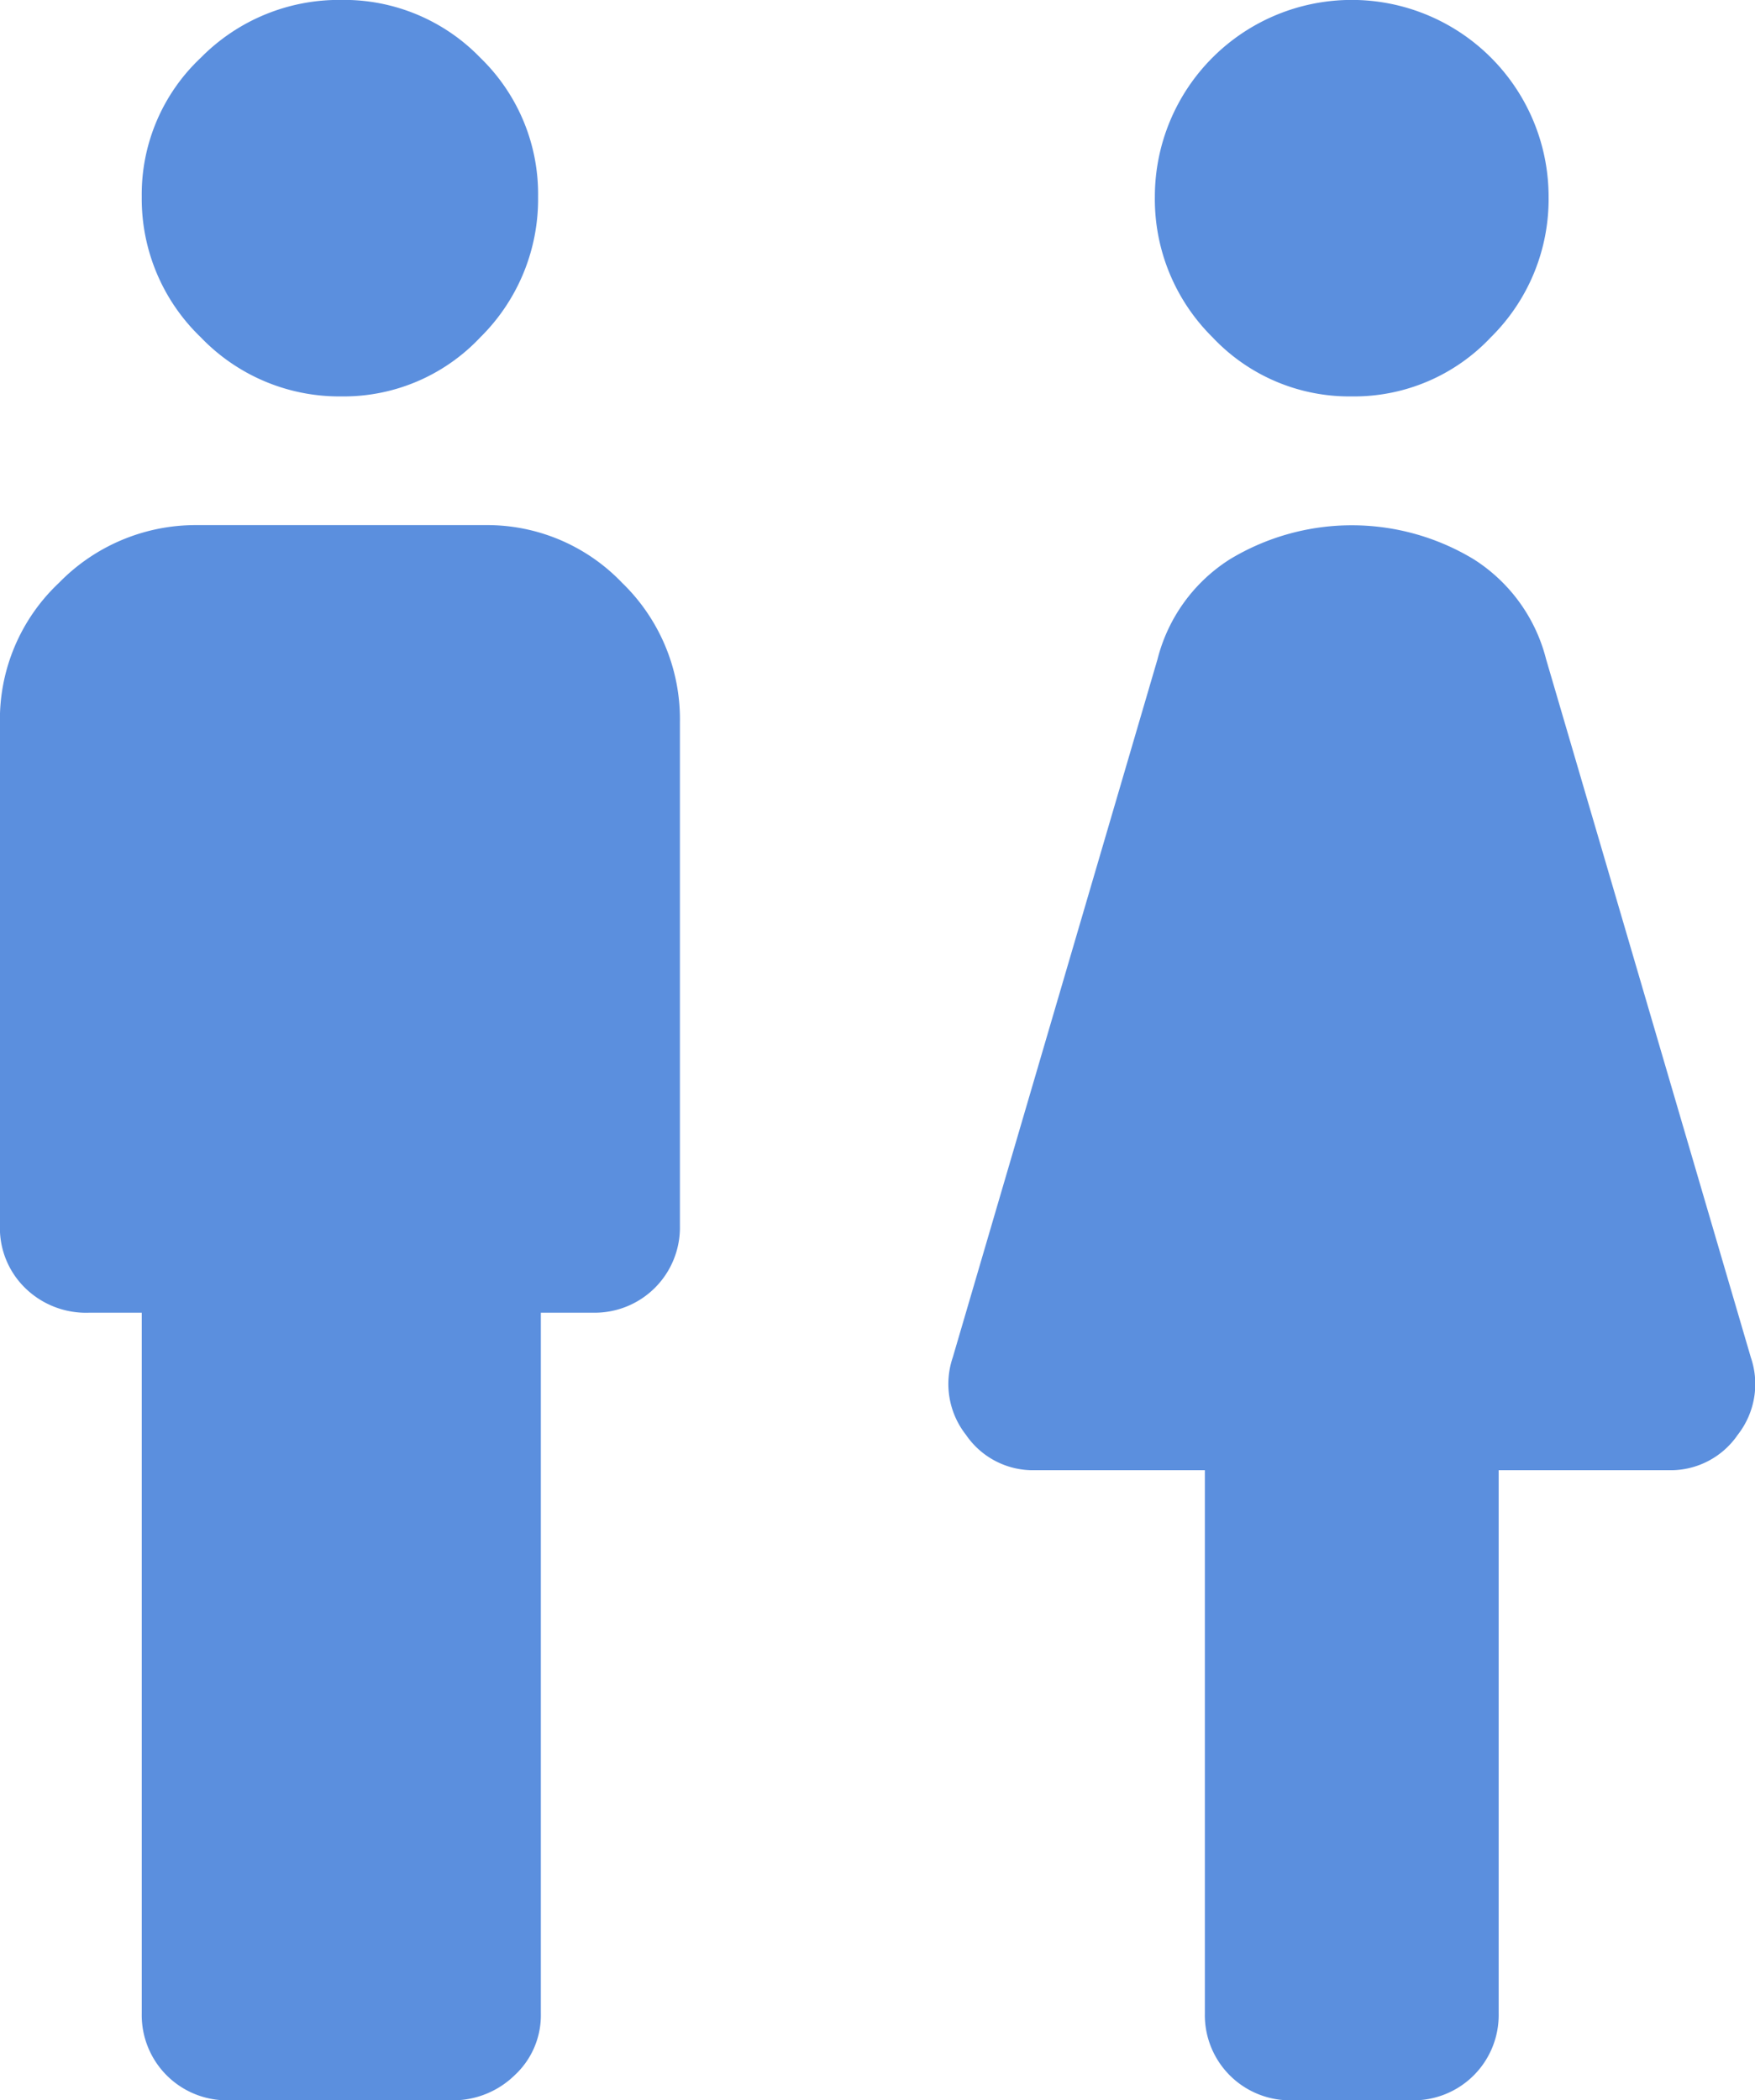
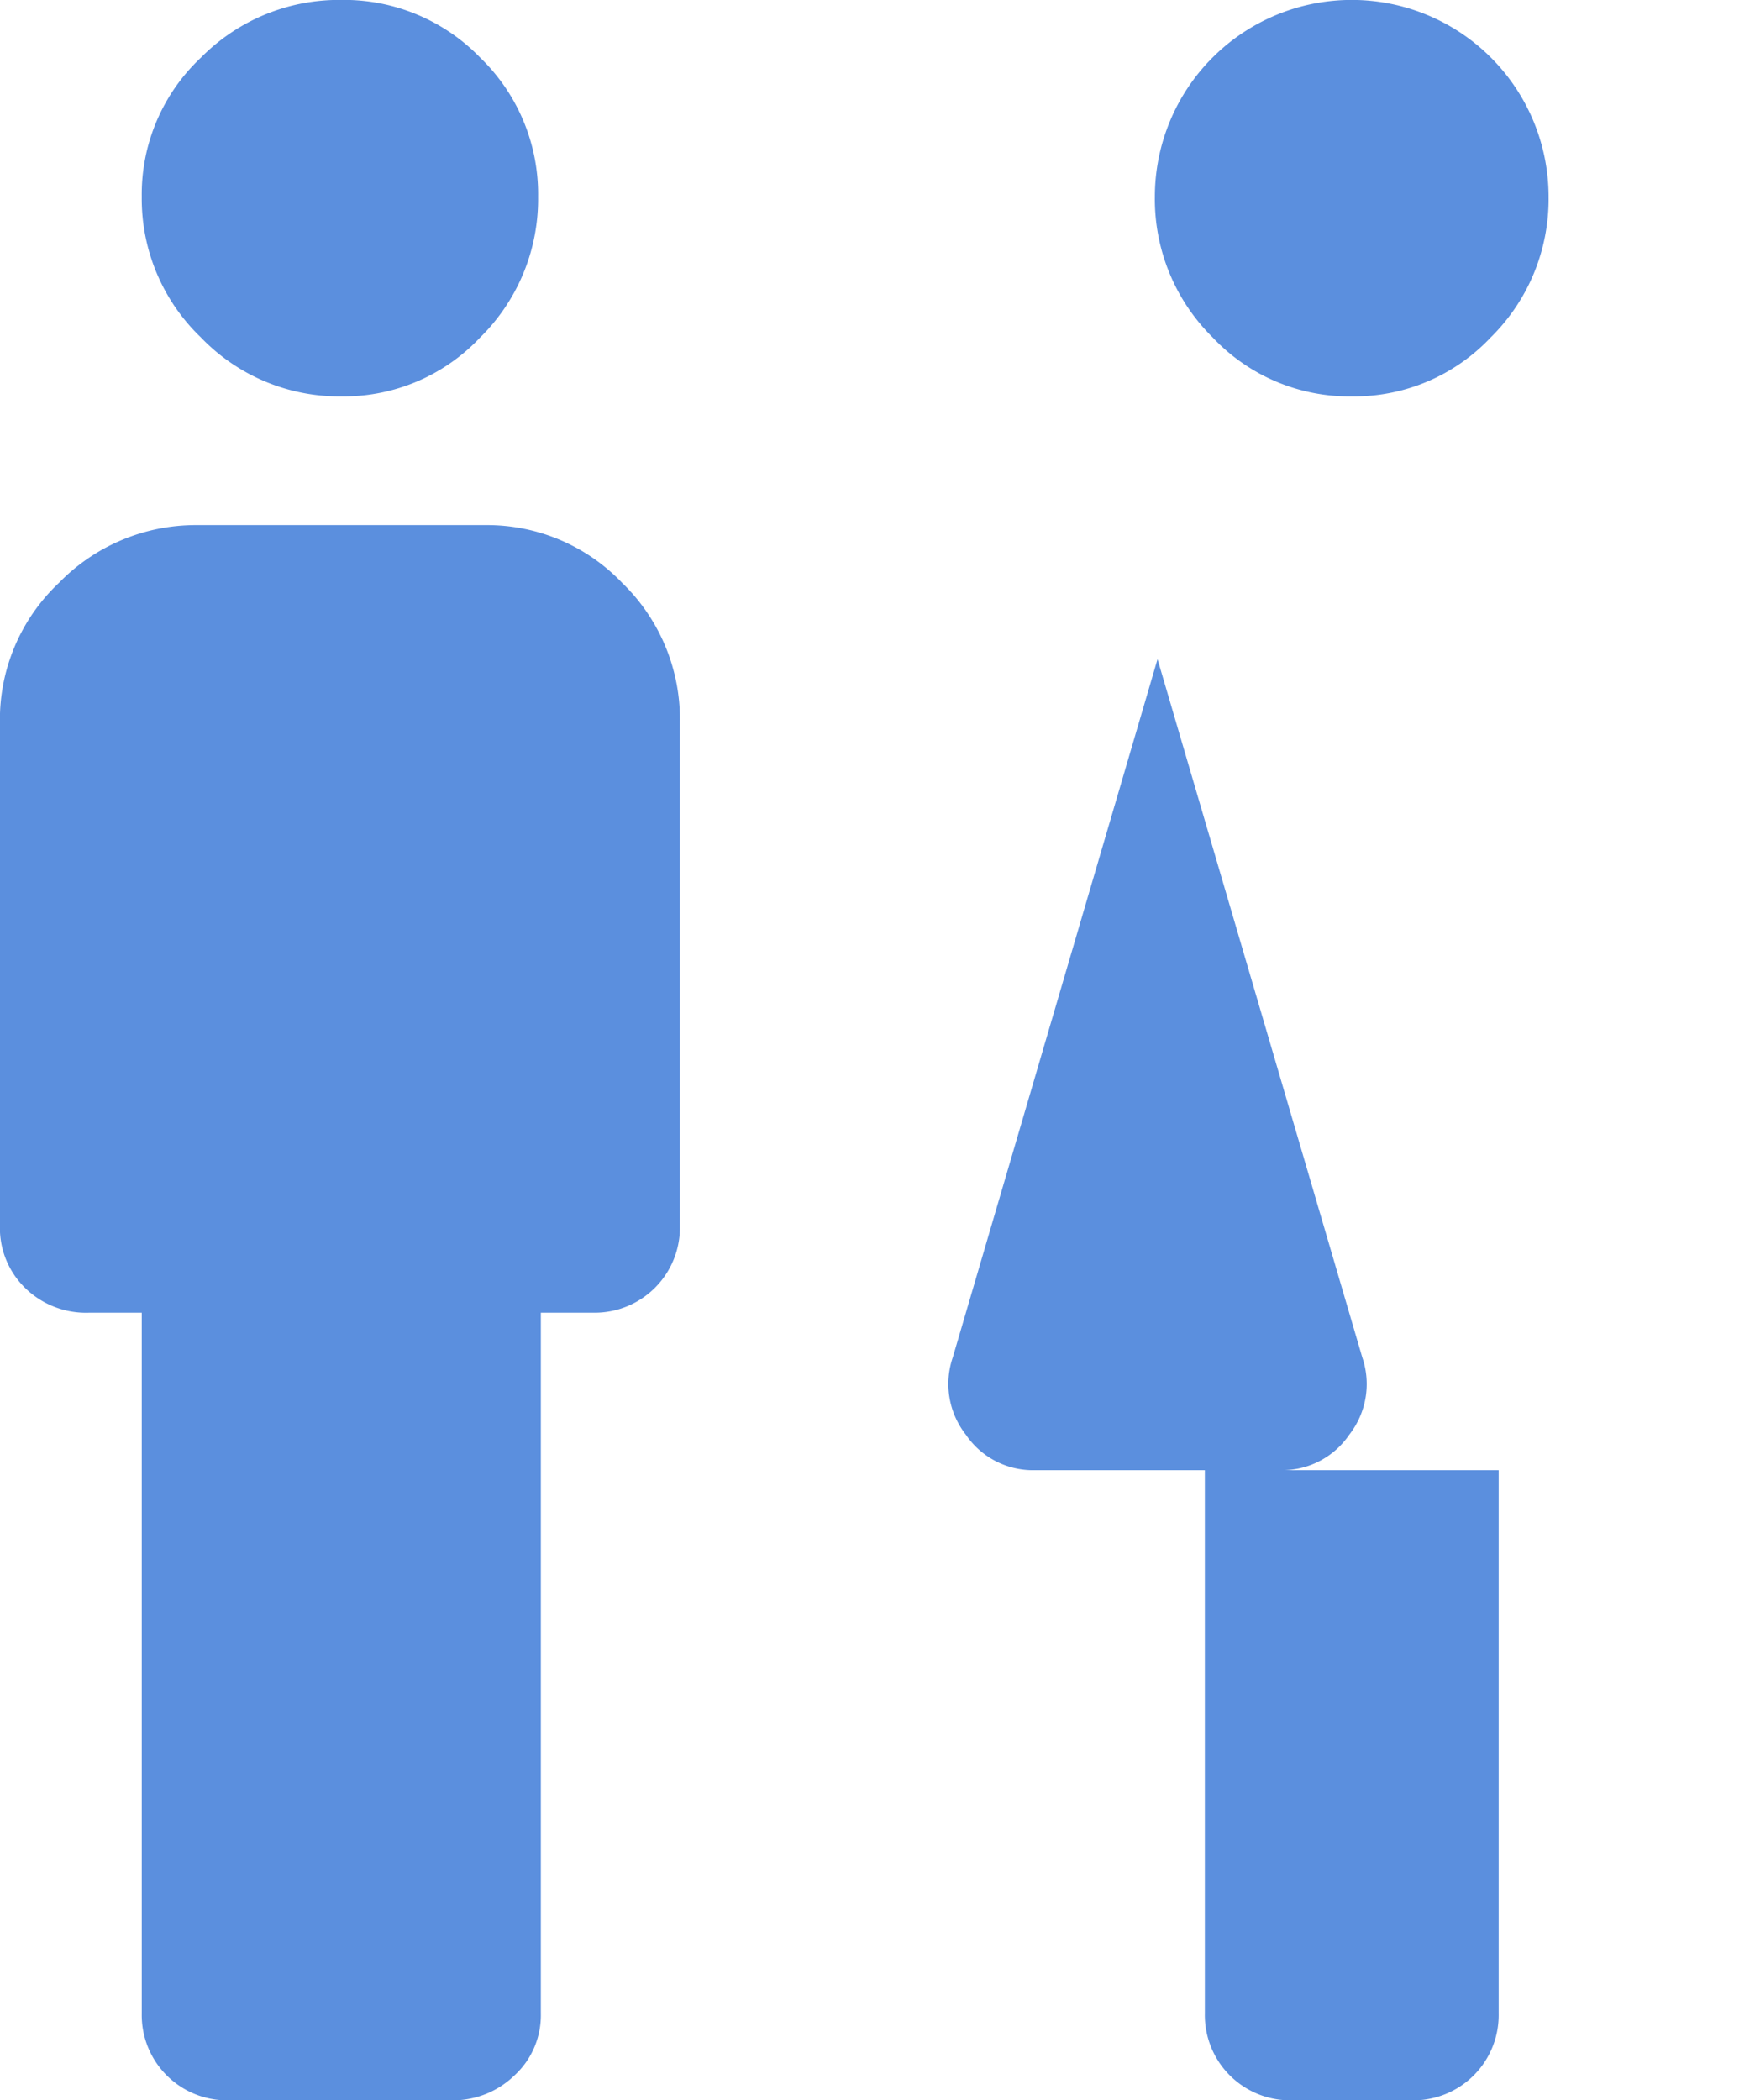
<svg xmlns="http://www.w3.org/2000/svg" width="22.286" height="26.664" viewBox="0 0 22.286 26.664">
-   <path id="icon_wc" d="M9.608,30a1.082,1.082,0,0,1-1.1-1.1V20H7.841a1.105,1.105,0,0,1-.817-.317,1.064,1.064,0,0,1-.317-.783V12.5a2.382,2.382,0,0,1,.75-1.767A2.424,2.424,0,0,1,9.208,10h3.667a2.369,2.369,0,0,1,1.733.733,2.408,2.408,0,0,1,.734,1.767v6.4a1.082,1.082,0,0,1-1.1,1.1h-.666v8.9a1.037,1.037,0,0,1-.334.783,1.121,1.121,0,0,1-.8.317Zm13.5,0a1.082,1.082,0,0,1-1.1-1.1V22H19.84a1.03,1.03,0,0,1-.866-.45,1.044,1.044,0,0,1-.167-.983l2.6-8.865a2.117,2.117,0,0,1,.917-1.267,2.992,2.992,0,0,1,3.1,0,2.117,2.117,0,0,1,.917,1.267l2.6,8.865a1.045,1.045,0,0,1-.166.983,1.032,1.032,0,0,1-.867.45H25.739v6.9a1.082,1.082,0,0,1-1.1,1.1ZM11.041,8.366a2.435,2.435,0,0,1-1.783-.75,2.436,2.436,0,0,1-.75-1.784,2.381,2.381,0,0,1,.75-1.766,2.462,2.462,0,0,1,1.783-.734,2.406,2.406,0,0,1,1.766.734,2.408,2.408,0,0,1,.734,1.766,2.464,2.464,0,0,1-.734,1.784A2.38,2.38,0,0,1,11.041,8.366Zm12.832,0a2.383,2.383,0,0,1-1.767-.75,2.466,2.466,0,0,1-.733-1.784,2.5,2.5,0,0,1,5,0,2.464,2.464,0,0,1-.734,1.784A2.382,2.382,0,0,1,23.873,8.366Z" transform="translate(-6.708 -3.333)" fill="#5b8fde" />
+   <path id="icon_wc" d="M9.608,30a1.082,1.082,0,0,1-1.1-1.1V20H7.841a1.105,1.105,0,0,1-.817-.317,1.064,1.064,0,0,1-.317-.783V12.5a2.382,2.382,0,0,1,.75-1.767A2.424,2.424,0,0,1,9.208,10h3.667a2.369,2.369,0,0,1,1.733.733,2.408,2.408,0,0,1,.734,1.767v6.4a1.082,1.082,0,0,1-1.1,1.1h-.666v8.9a1.037,1.037,0,0,1-.334.783,1.121,1.121,0,0,1-.8.317Zm13.5,0a1.082,1.082,0,0,1-1.1-1.1V22H19.84a1.03,1.03,0,0,1-.866-.45,1.044,1.044,0,0,1-.167-.983l2.6-8.865l2.6,8.865a1.045,1.045,0,0,1-.166.983,1.032,1.032,0,0,1-.867.45H25.739v6.9a1.082,1.082,0,0,1-1.1,1.1ZM11.041,8.366a2.435,2.435,0,0,1-1.783-.75,2.436,2.436,0,0,1-.75-1.784,2.381,2.381,0,0,1,.75-1.766,2.462,2.462,0,0,1,1.783-.734,2.406,2.406,0,0,1,1.766.734,2.408,2.408,0,0,1,.734,1.766,2.464,2.464,0,0,1-.734,1.784A2.38,2.38,0,0,1,11.041,8.366Zm12.832,0a2.383,2.383,0,0,1-1.767-.75,2.466,2.466,0,0,1-.733-1.784,2.5,2.5,0,0,1,5,0,2.464,2.464,0,0,1-.734,1.784A2.382,2.382,0,0,1,23.873,8.366Z" transform="translate(-6.708 -3.333)" fill="#5b8fde" />
</svg>